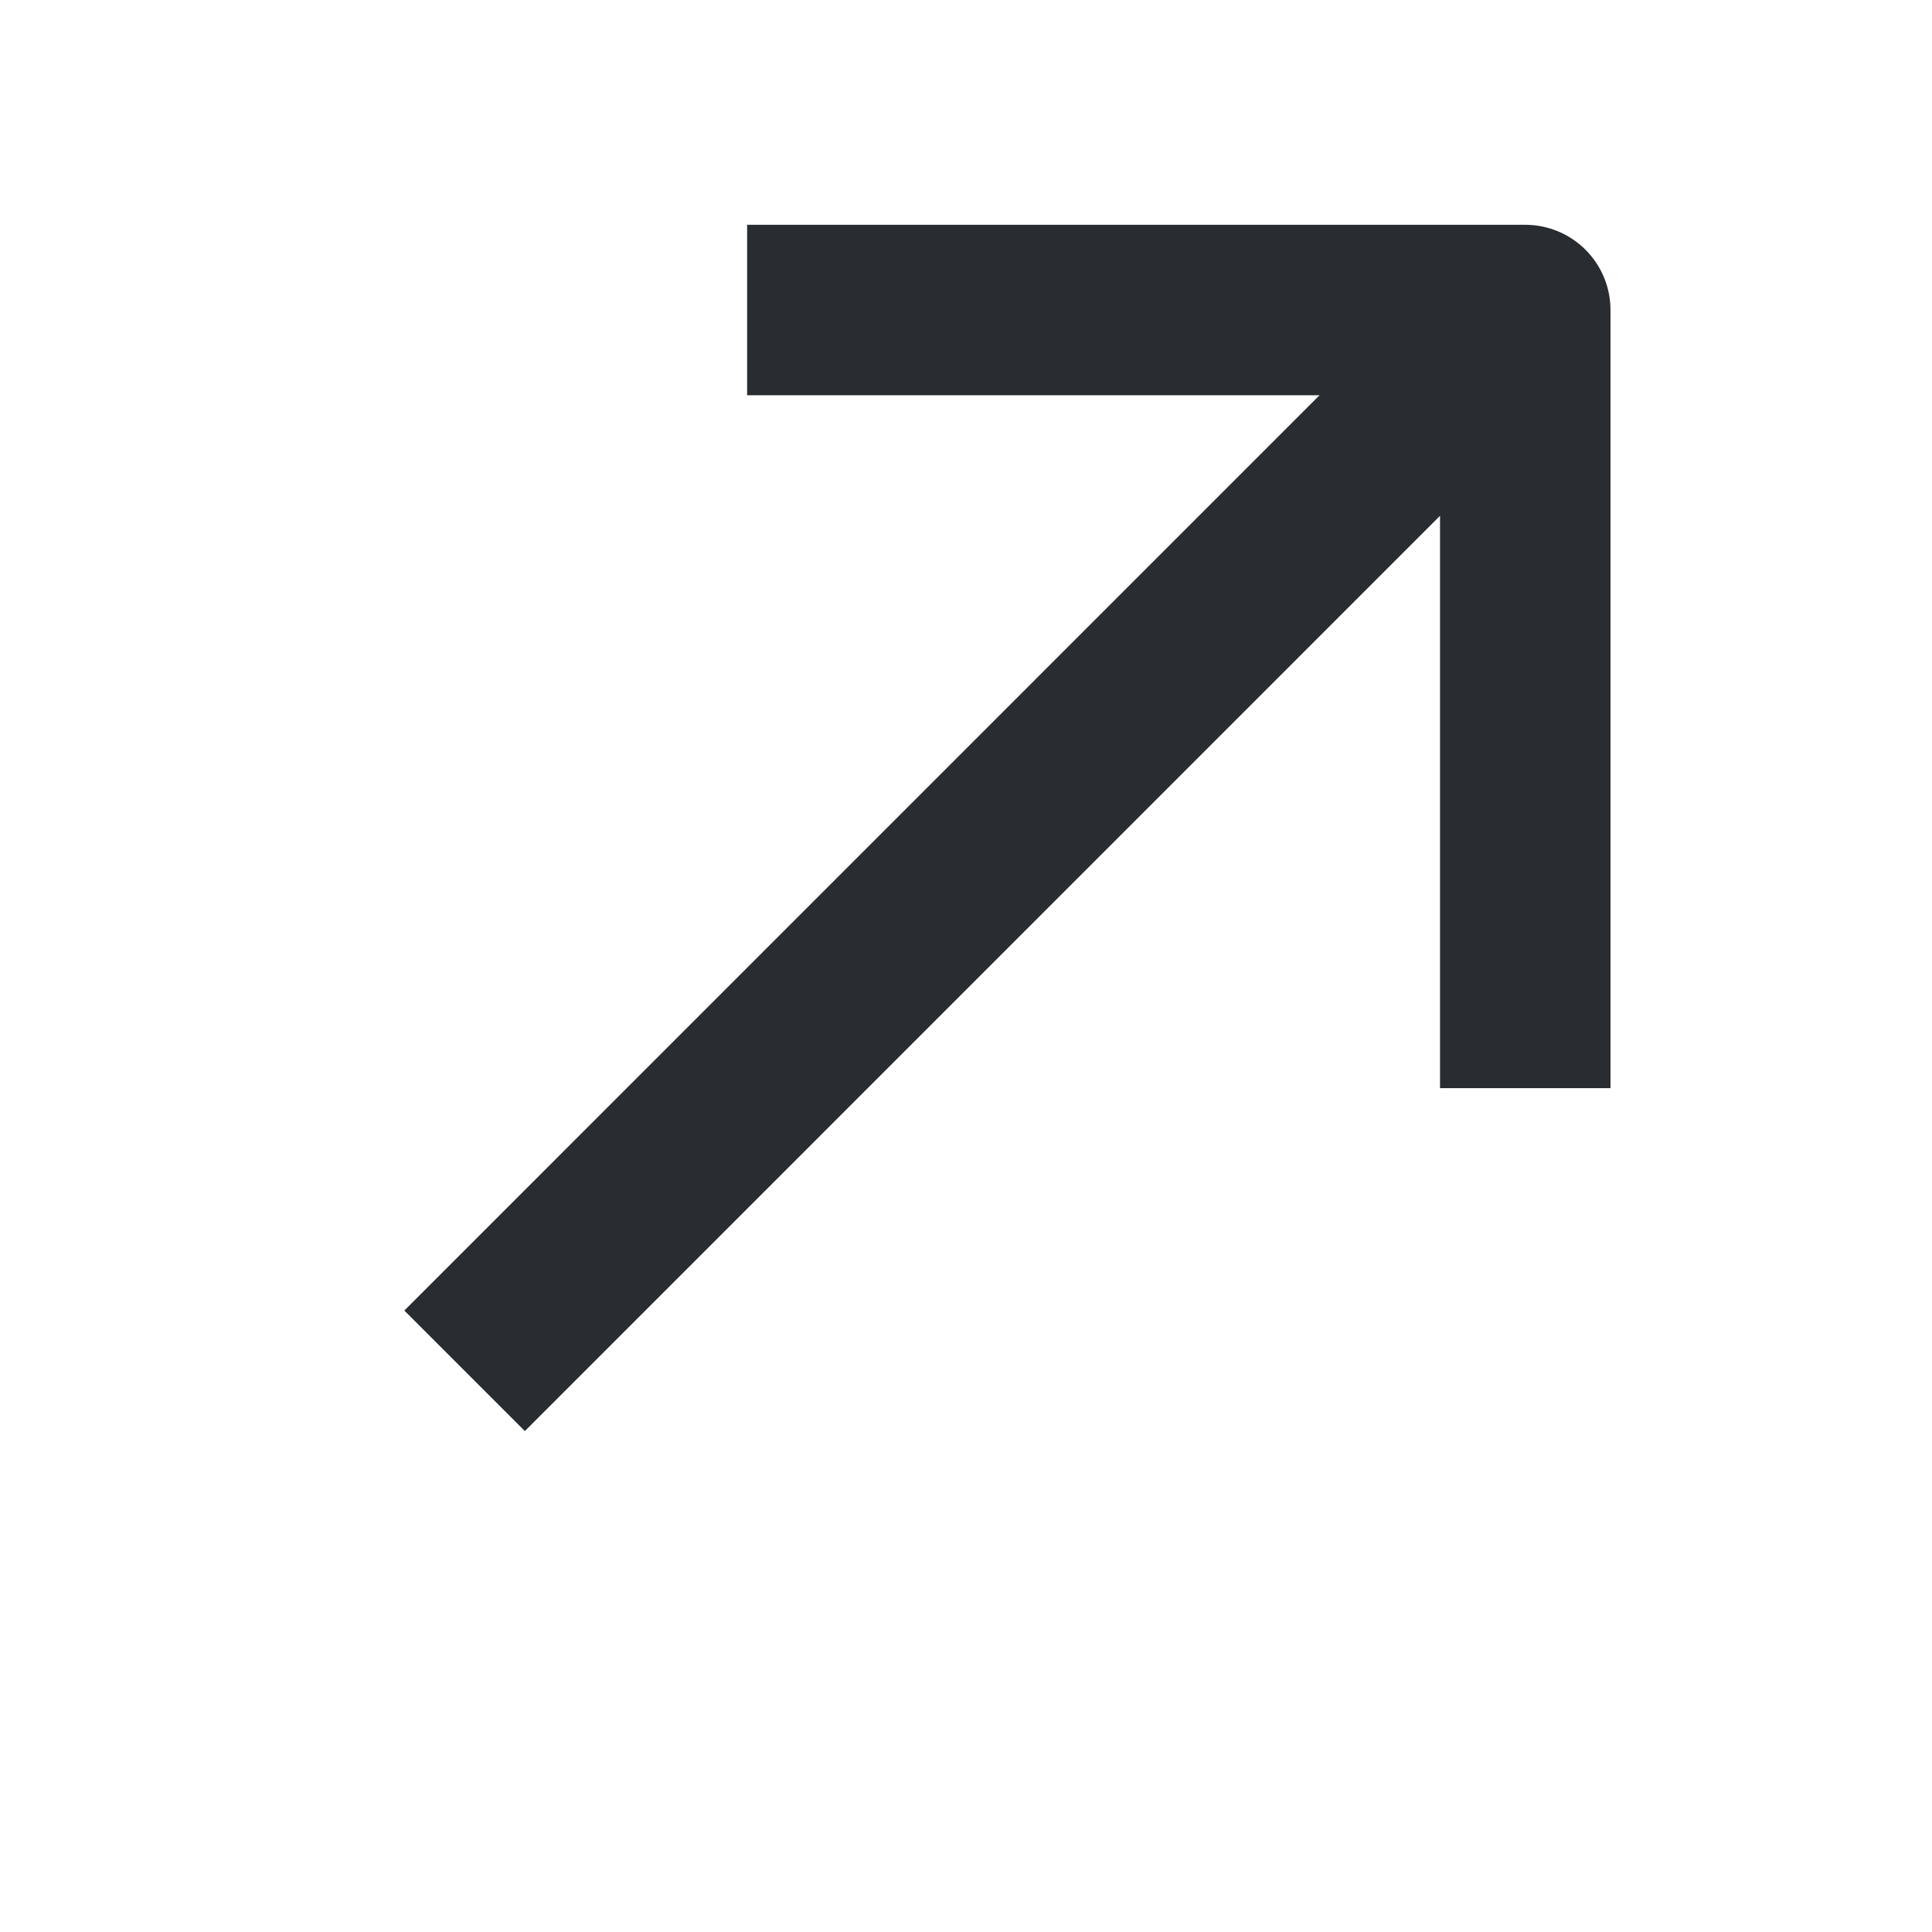
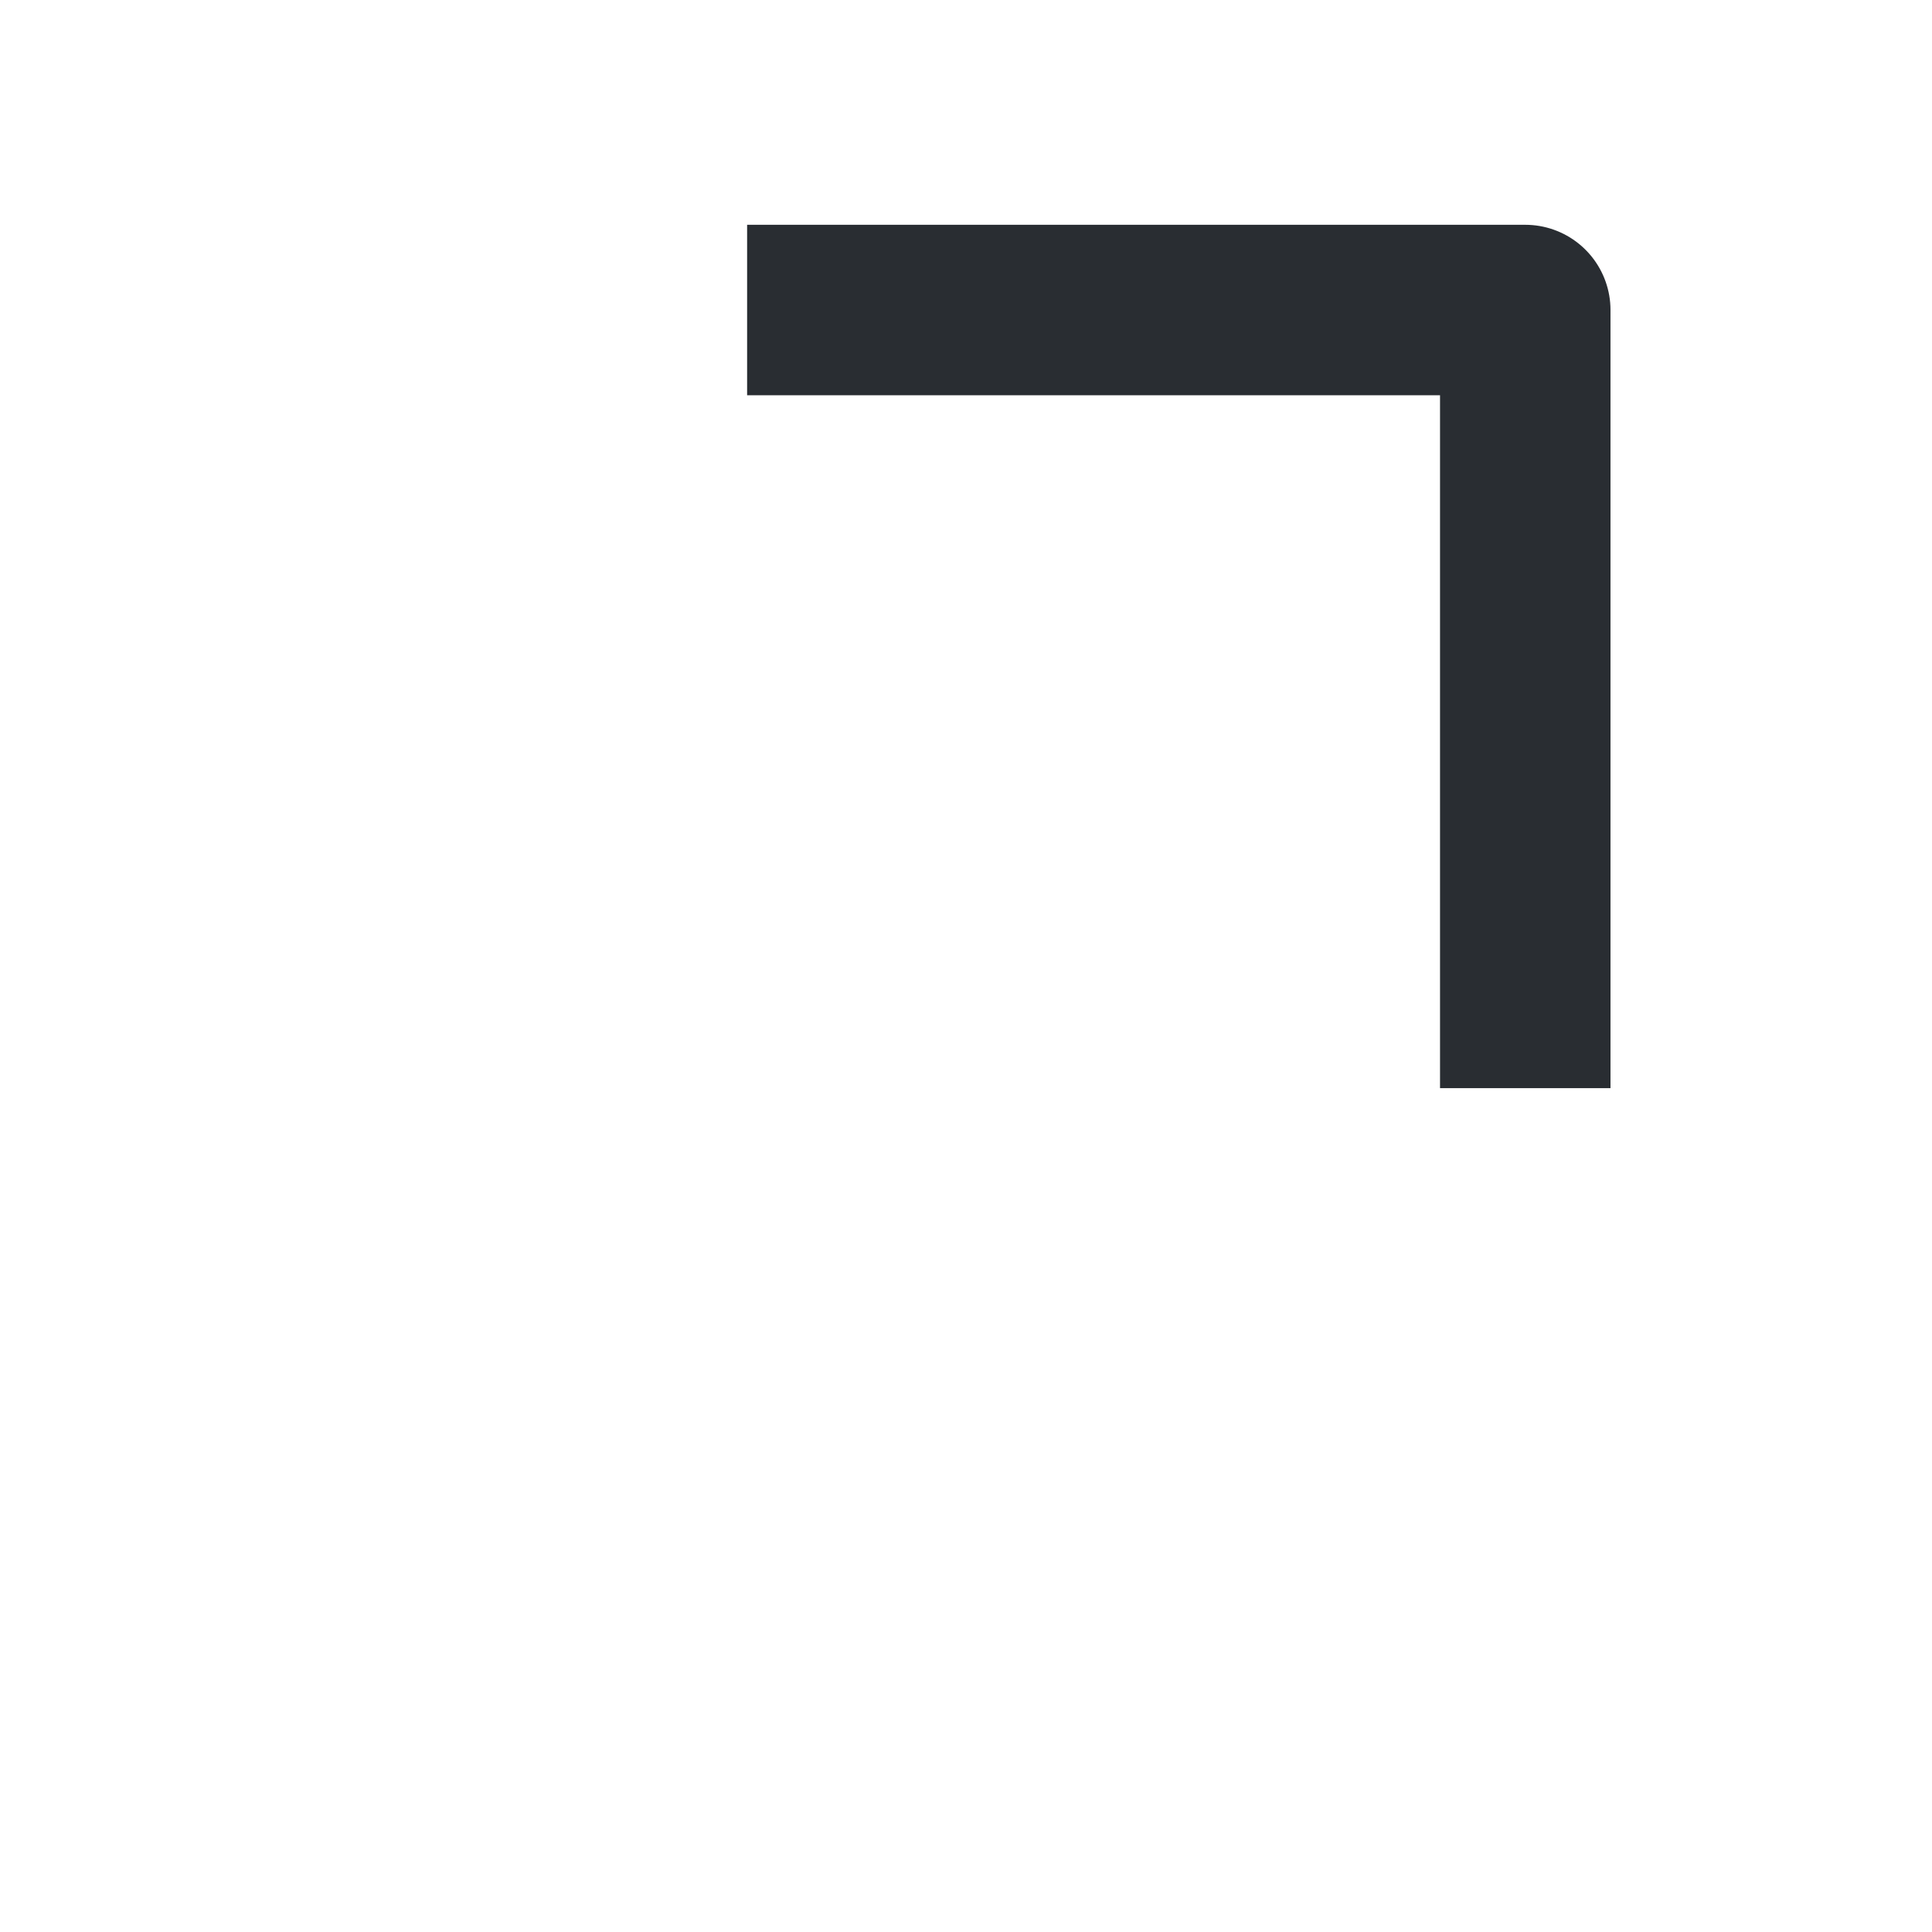
<svg xmlns="http://www.w3.org/2000/svg" width="17" height="17" viewBox="0 0 17 17" fill="none">
-   <path d="M13.421 2.728L4.088 12.062" stroke="#292D32" stroke-width="1.5" stroke-miterlimit="10" strokeLinecap="round" stroke-linejoin="round" />
  <path d="M13.421 9.575V2.728H6.574" stroke="#292D32" stroke-width="1.5" stroke-miterlimit="10" strokeLinecap="round" stroke-linejoin="round" />
</svg>